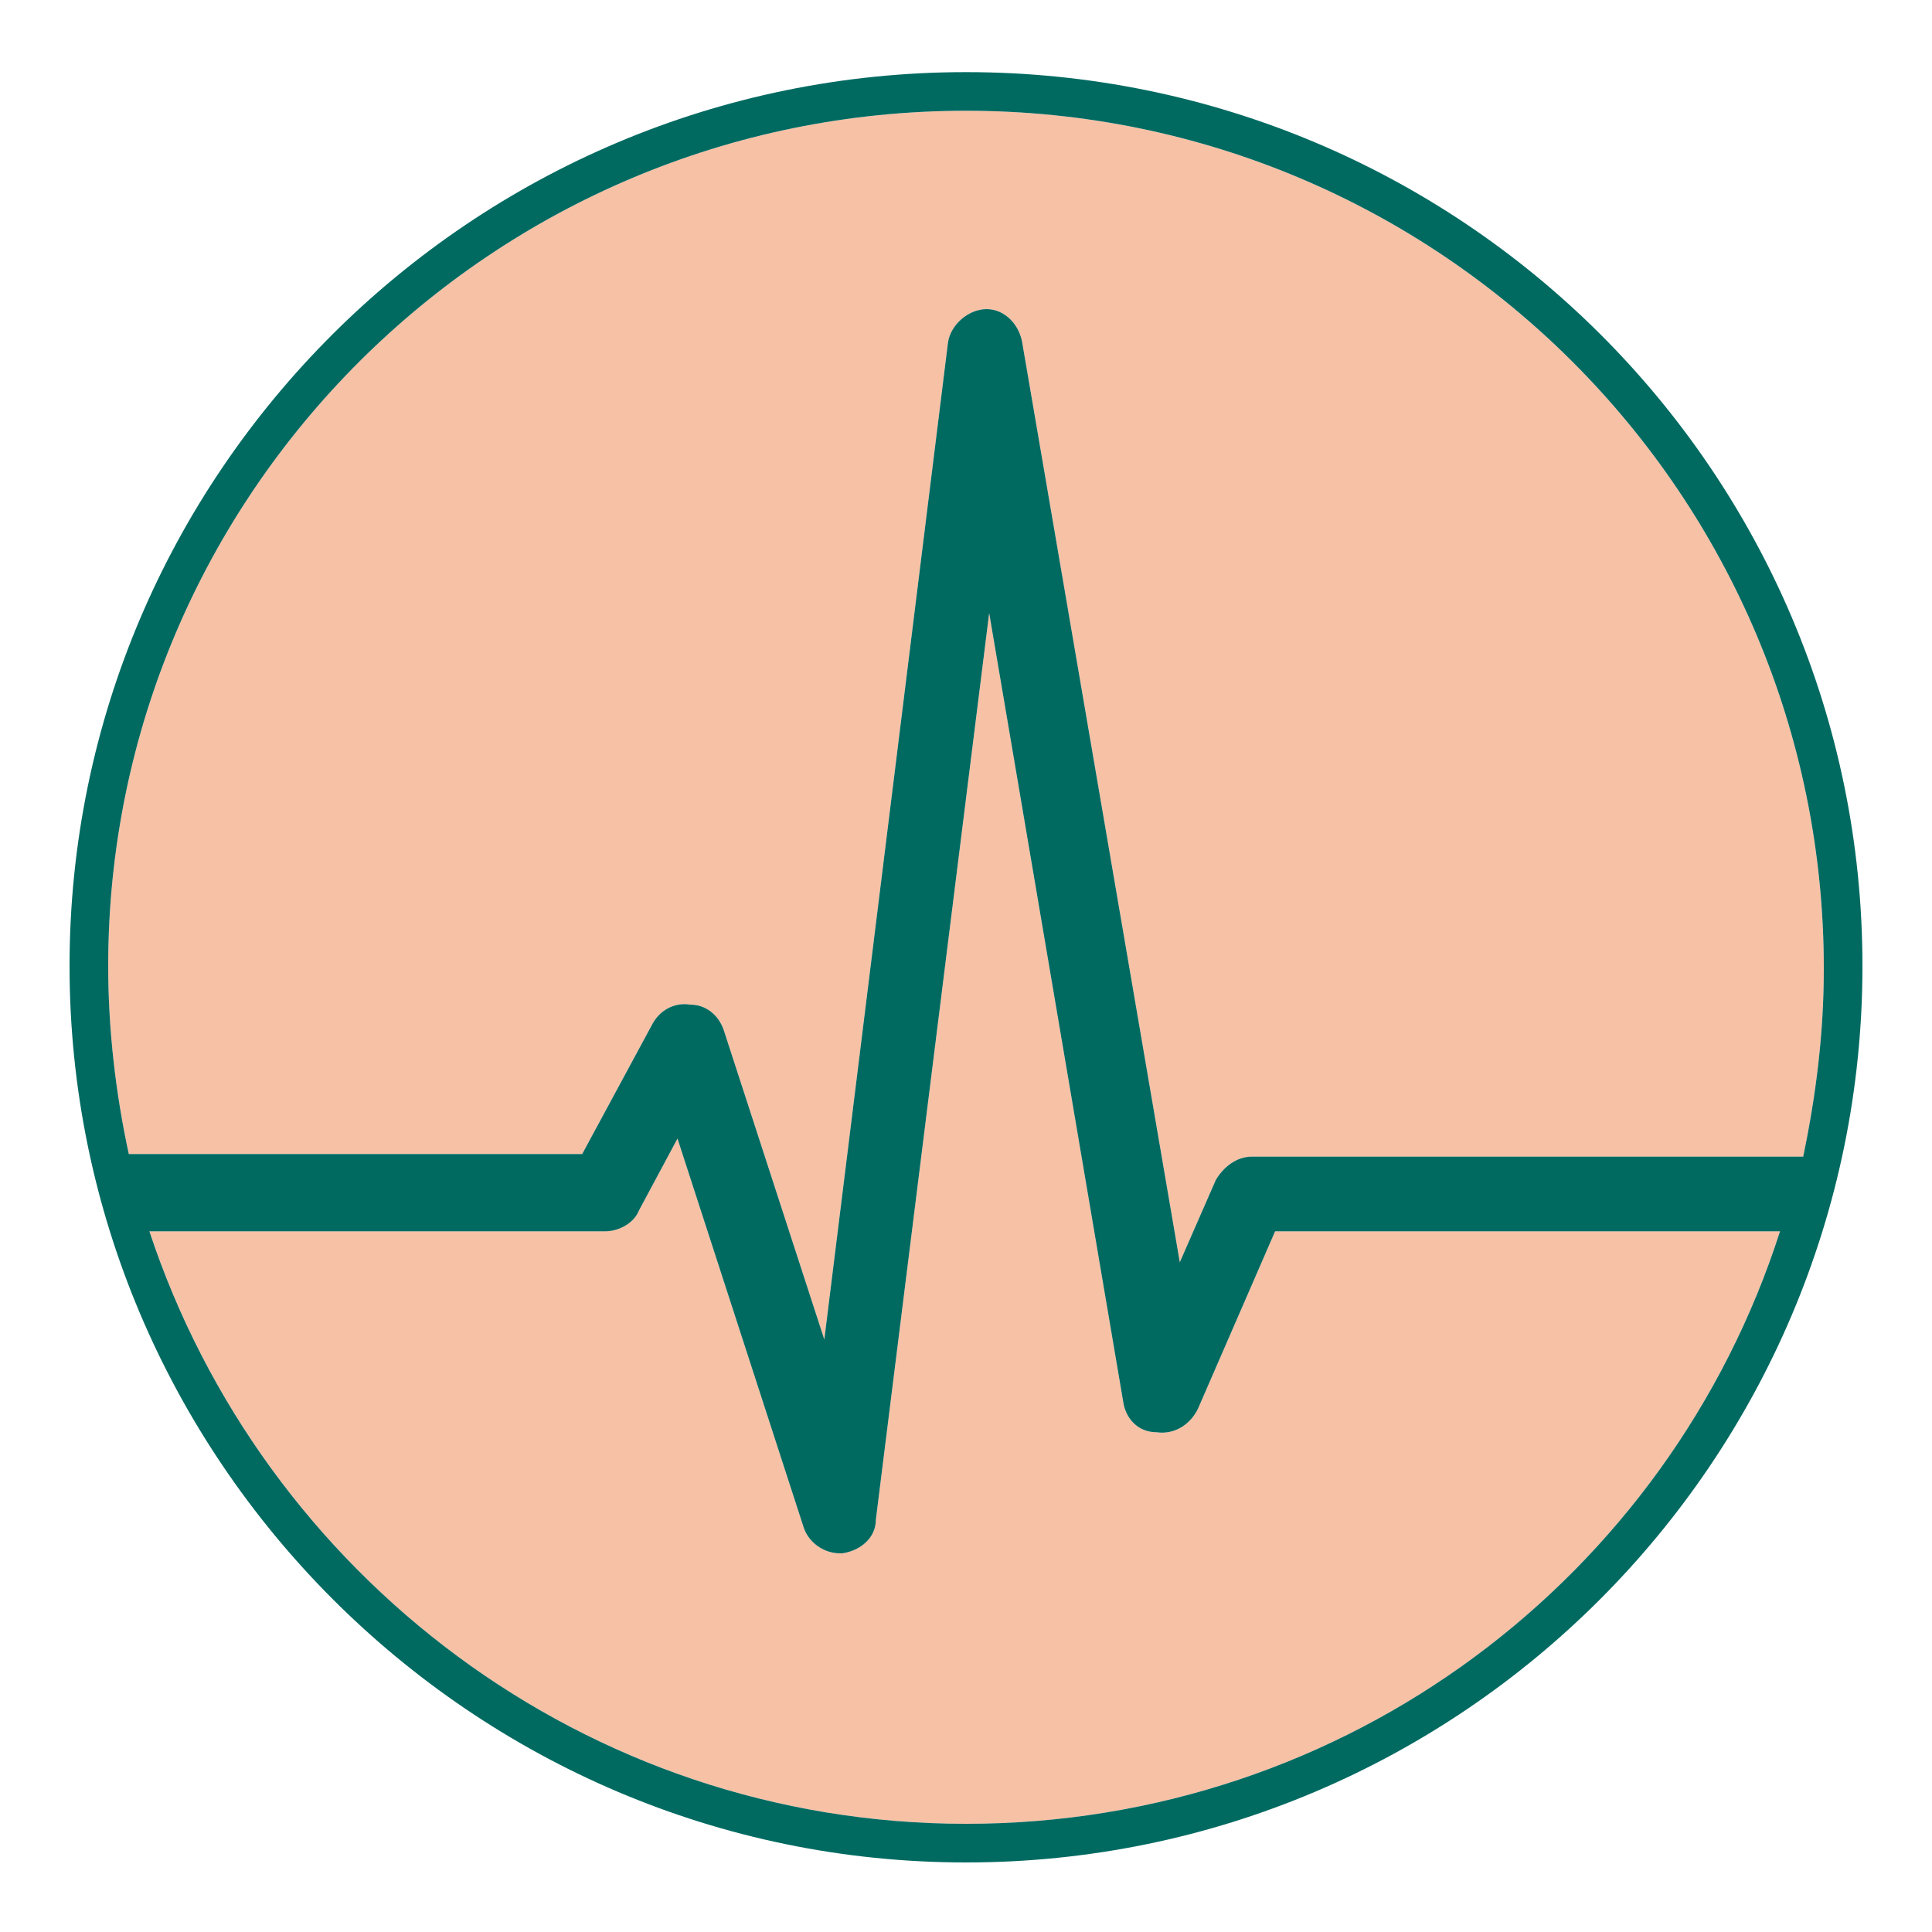
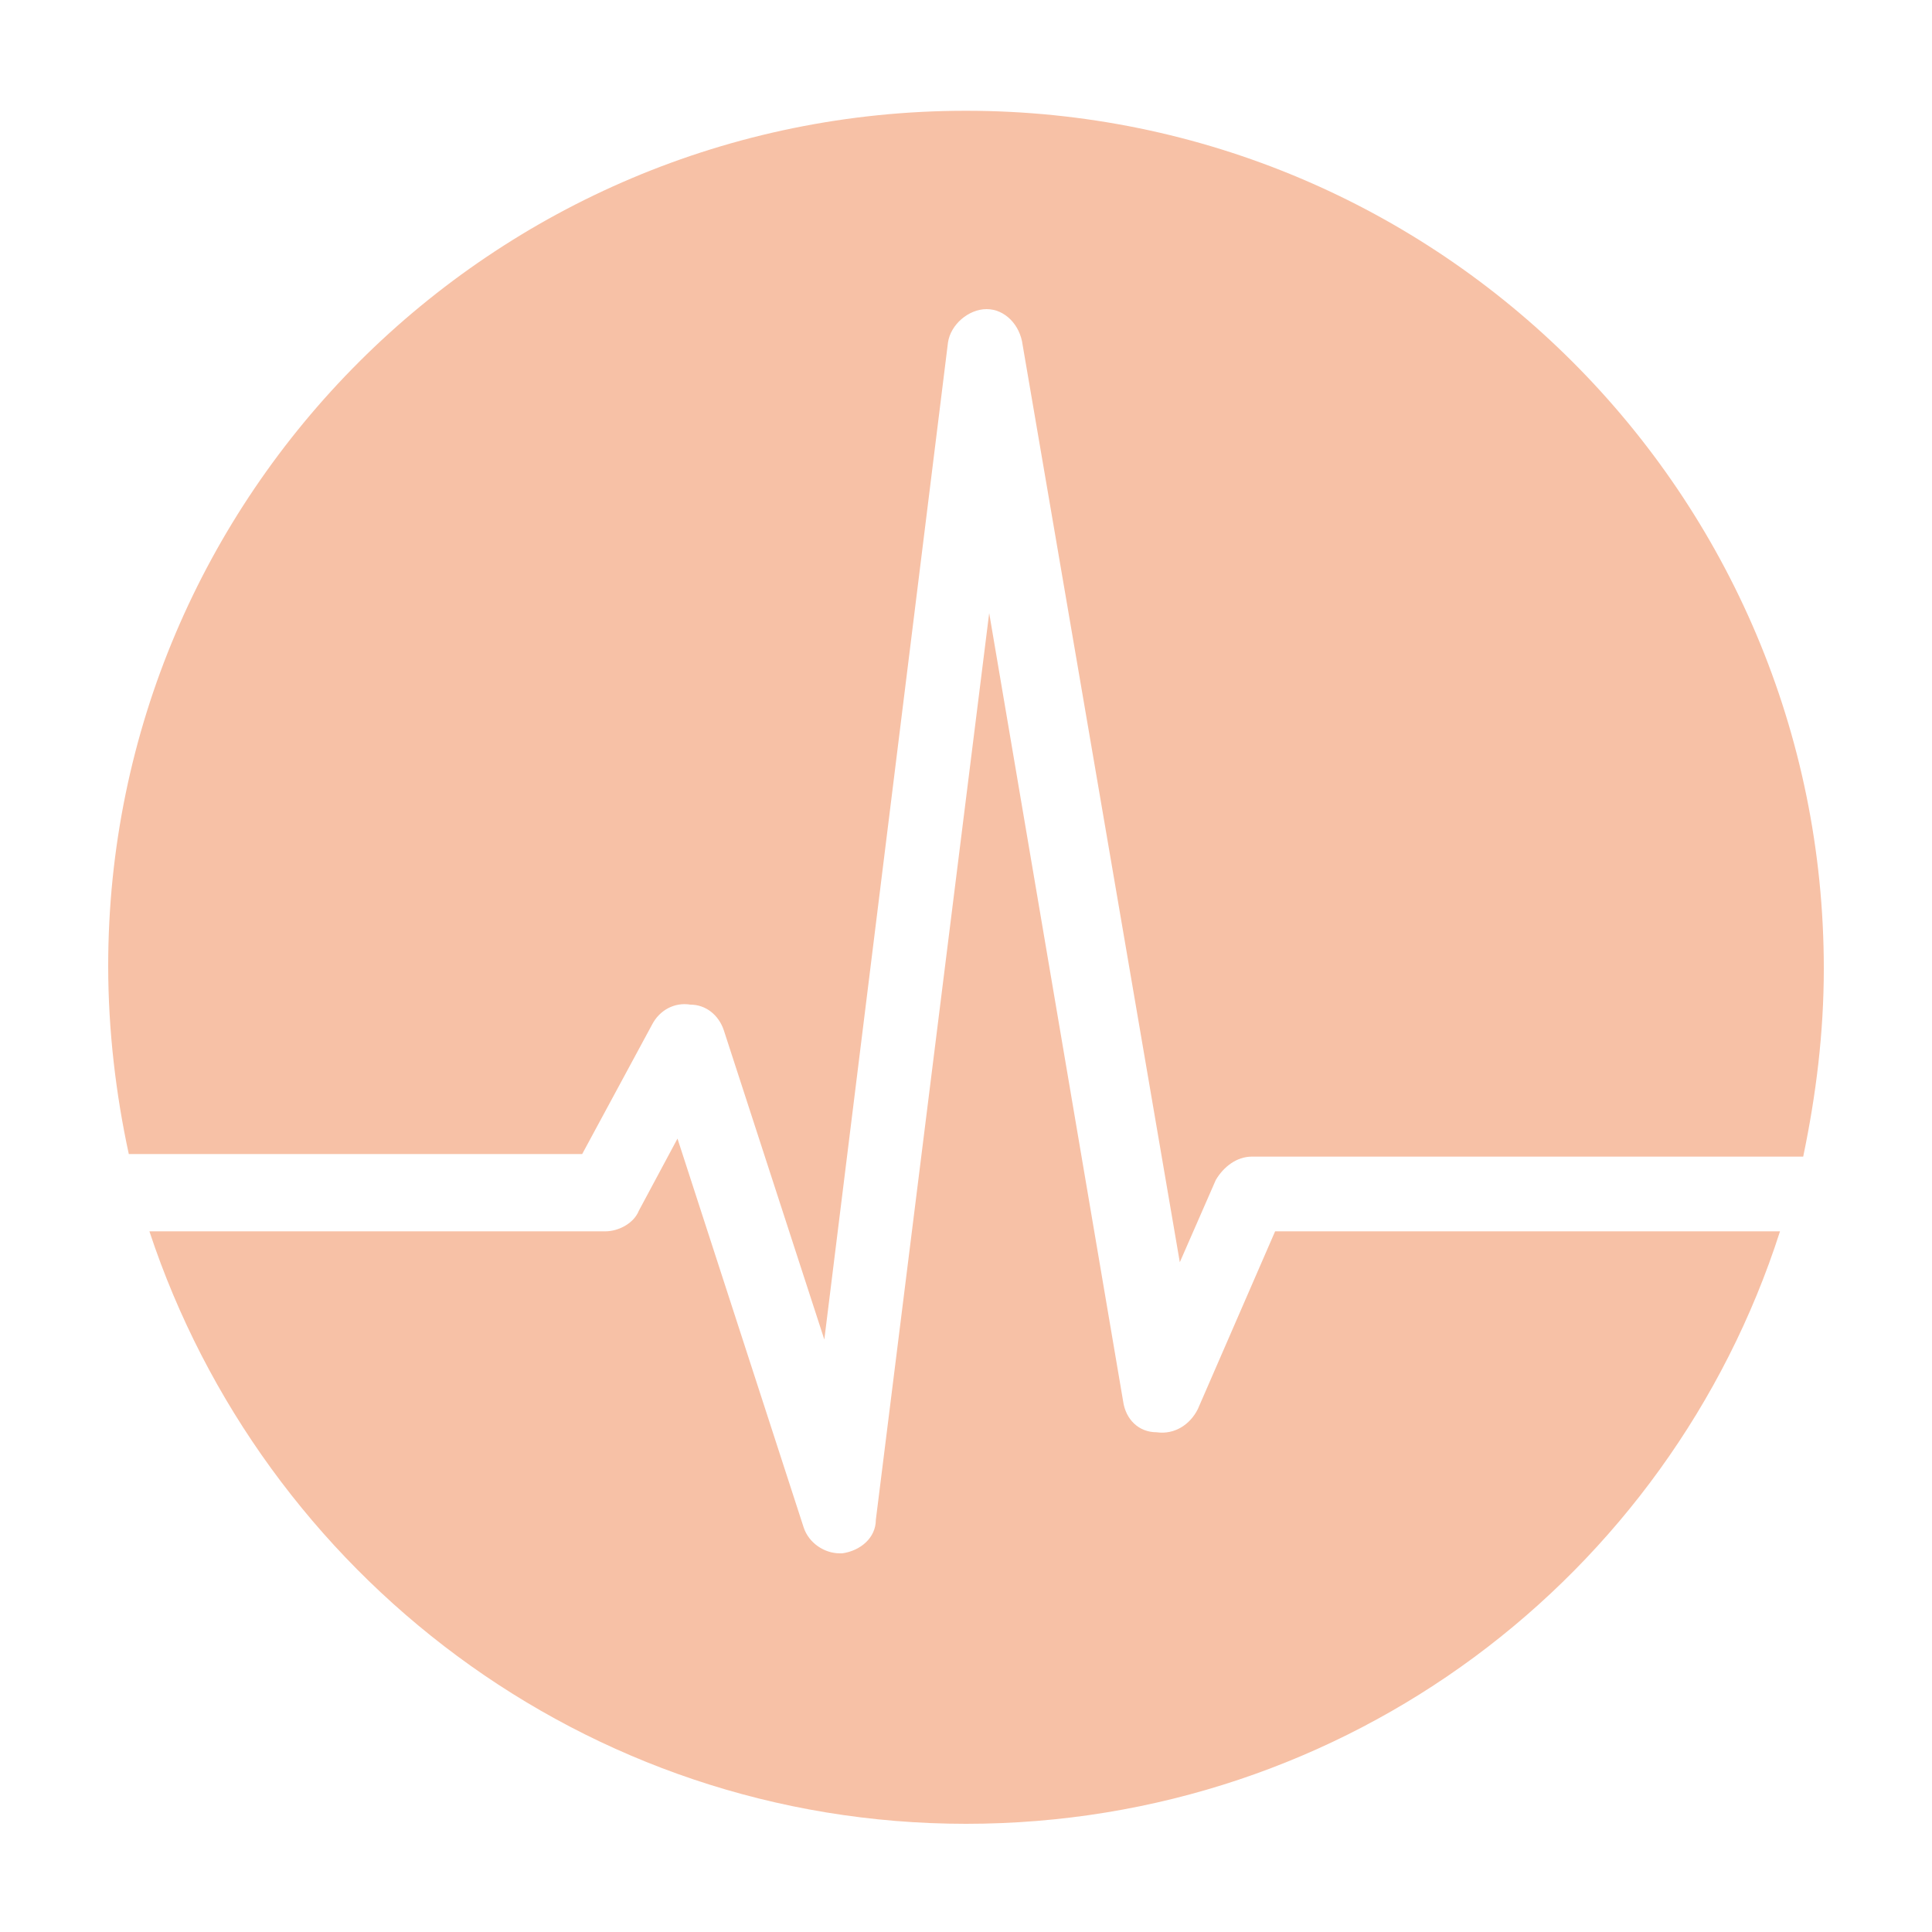
<svg xmlns="http://www.w3.org/2000/svg" version="1.1" id="Layer_1" x="0px" y="0px" viewBox="0 0 75 75" style="enable-background:new 0 0 75 75;" xml:space="preserve">
  <style type="text/css">
	.st0{fill:#F7C1A6;}
	.st1{fill:#006A61;}
</style>
  <g>
    <path class="st0" d="M69.1,47.8H49.5l-3,6.9c-0.3,0.6-0.9,1-1.6,0.9c-0.7,0-1.2-0.5-1.3-1.2l-5.2-30.6L34,59c0,0.7-0.6,1.2-1.3,1.3   h-0.1c-0.6,0-1.2-0.4-1.4-1l-4.9-15.1L24.8,47c-0.2,0.5-0.8,0.8-1.3,0.8H5.8c4.4,13.3,16.9,23,31.7,23S64.8,61.2,69.1,47.8z" />
    <path class="st0" d="M5,44.8h17.6l2.7-5c0.3-0.6,0.9-0.9,1.5-0.8c0.6,0,1.1,0.4,1.3,1L32,52l4.8-38.7c0.1-0.7,0.8-1.3,1.5-1.3   s1.3,0.6,1.4,1.4L45.8,49l1.4-3.2c0.3-0.5,0.8-0.9,1.4-0.9H70c0.5-2.4,0.8-4.8,0.8-7.3c0-18.4-14.9-33.3-33.3-33.3   S4.2,19.2,4.2,37.5C4.2,40,4.5,42.5,5,44.8z" />
-     <path class="st1" d="M37.5,2.8C18.3,2.8,2.7,18.4,2.7,37.5s15.6,34.8,34.8,34.8s34.8-15.6,34.8-34.8S56.7,2.8,37.5,2.8z M5.8,47.8   h17.7c0.5,0,1.1-0.3,1.3-0.8l1.5-2.8l4.9,15.1c0.2,0.6,0.8,1,1.4,1h0.1c0.7-0.1,1.3-0.6,1.3-1.3l4.4-35.2l5.2,30.6   c0.1,0.7,0.6,1.2,1.3,1.2c0.7,0.1,1.3-0.3,1.6-0.9l3-6.9h19.6c-4.3,13.4-16.8,23-31.6,23S10.2,61.1,5.8,47.8z M37.5,4.3   c18.4,0,33.3,14.9,33.3,33.3c0,2.5-0.3,4.9-0.8,7.3H48.6c-0.6,0-1.1,0.4-1.4,0.9L45.8,49l-6.1-35.6C39.6,12.6,39,12,38.3,12   s-1.4,0.6-1.5,1.3L32,52l-3.9-12c-0.2-0.6-0.7-1-1.3-1c-0.6-0.1-1.2,0.2-1.5,0.8l-2.7,5H5c-0.5-2.3-0.8-4.8-0.8-7.3   C4.2,19.2,19.1,4.3,37.5,4.3z" />
  </g>
</svg>